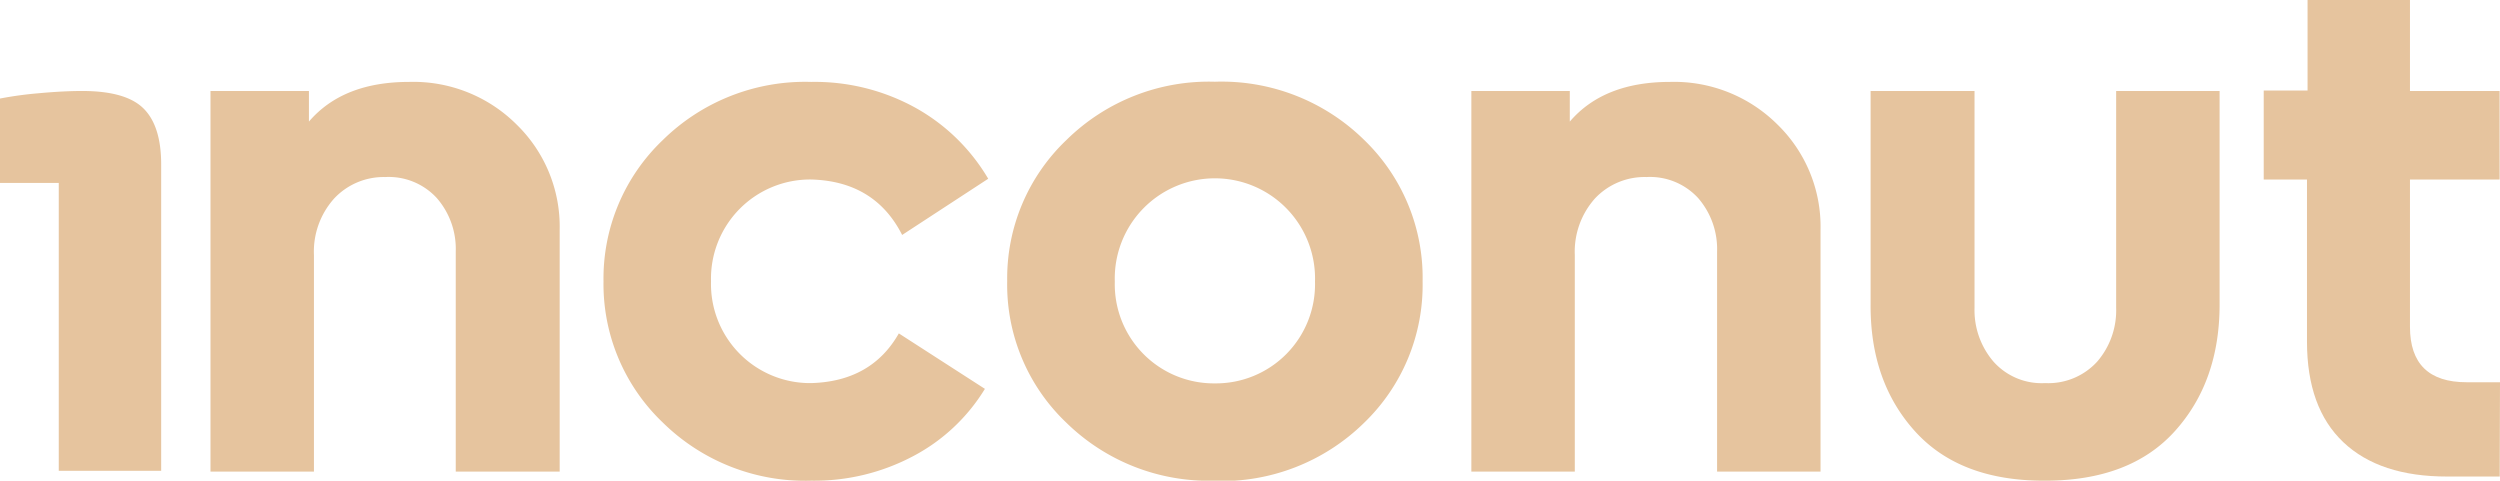
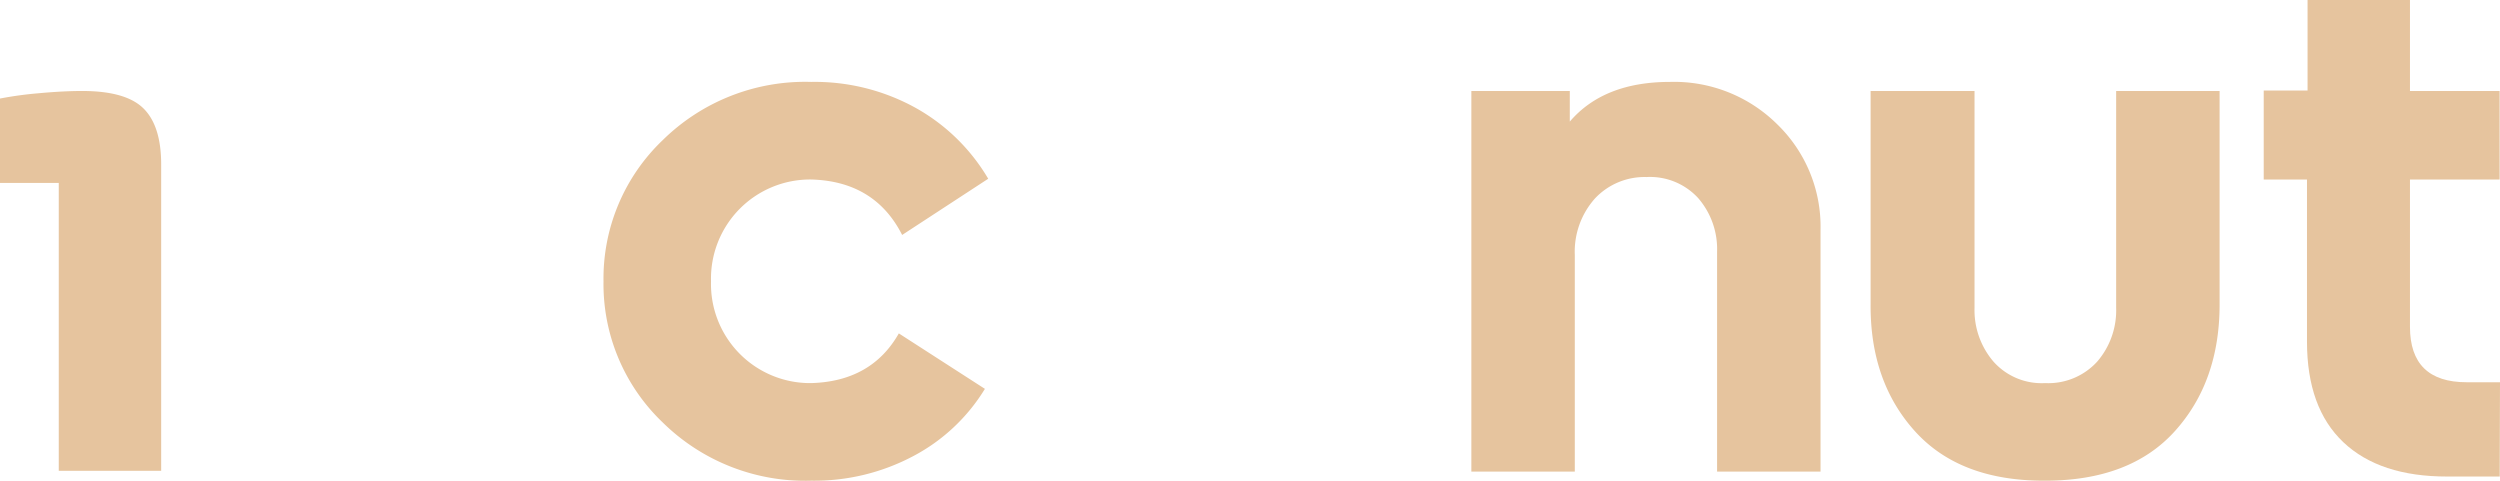
<svg xmlns="http://www.w3.org/2000/svg" viewBox="0 0 264.62 50.88">
  <defs>
    <style>.cls-1{fill:#e6c49e;}</style>
  </defs>
  <g id="Capa_2" data-name="Capa 2">
    <g id="Capa_1-2" data-name="Capa 1">
-       <path class="cls-1" d="M33.23,49.92H22.28V9.63H32.7v3.24q3.6-4.2,10.6-4.2a15.48,15.48,0,0,1,11.38,4.51,15.08,15.08,0,0,1,4.56,11.16V49.92h-11V26.62a8.19,8.19,0,0,0-2-5.65,6.91,6.91,0,0,0-5.47-2.23A7.18,7.18,0,0,0,35.38,21a8.41,8.41,0,0,0-2.15,6Z" />
      <path class="cls-1" d="M85.86,50.88a21.49,21.49,0,0,1-15.72-6.17,20.24,20.24,0,0,1-6.26-14.94,20.23,20.23,0,0,1,6.26-14.93A21.49,21.49,0,0,1,85.86,8.67a22.06,22.06,0,0,1,11.08,2.76,20.48,20.48,0,0,1,7.66,7.49l-9.11,5.95c-1.92-3.79-5.14-5.75-9.63-5.87a10.49,10.49,0,0,0-10.6,10.77,10.49,10.49,0,0,0,10.6,10.78q6.39-.18,9.28-5.26l9.11,5.87a19.56,19.56,0,0,1-7.53,7.09,22.32,22.32,0,0,1-10.86,2.63" />
-       <path class="cls-1" d="M128.59,50.88a21.53,21.53,0,0,1-15.71-6.13,20.15,20.15,0,0,1-6.27-15,20.2,20.2,0,0,1,6.27-14.93,21.48,21.48,0,0,1,15.71-6.17,21.52,21.52,0,0,1,15.77,6.13,20.25,20.25,0,0,1,6.22,15,20.26,20.26,0,0,1-6.22,15,21.52,21.52,0,0,1-15.77,6.13m0-10.33a10.49,10.49,0,0,0,10.6-10.78,10.6,10.6,0,1,0-21.19,0,10.49,10.49,0,0,0,10.59,10.78" />
      <path class="cls-1" d="M166.69,49.92H155.74V9.63h10.42v3.24q3.6-4.2,10.6-4.2a15.5,15.5,0,0,1,11.38,4.51,15.08,15.08,0,0,1,4.56,11.16V49.92H181.75V26.62a8.24,8.24,0,0,0-2-5.65,6.91,6.91,0,0,0-5.47-2.23A7.2,7.2,0,0,0,168.83,21a8.45,8.45,0,0,0-2.14,6Z" />
      <path class="cls-1" d="M216.34,50.88q-8.93,0-13.66-5.25T198,32.23V9.63h11V32.58a8.37,8.37,0,0,0,2,5.69,6.83,6.83,0,0,0,5.47,2.28,7,7,0,0,0,5.52-2.28,8.3,8.3,0,0,0,2-5.69V9.63h10.95v22.6q0,8.15-4.73,13.4t-13.75,5.25" />
      <path class="cls-1" d="M264.62,40.46h-3.53q-6,0-6-5.87V19h9.49V9.63h-9.49V0H244.25V9.58h-4.64V19h4.58V36.17q0,7,3.85,10.64t11,3.63h5.55Z" />
      <path class="cls-1" d="M6.22,19.36H0V10.43a38.6,38.6,0,0,1,4.1-.56q2.6-.24,4.59-.24,4.62,0,6.49,1.84t1.88,5.89V49.83H6.22Z" />
    </g>
  </g>
</svg>